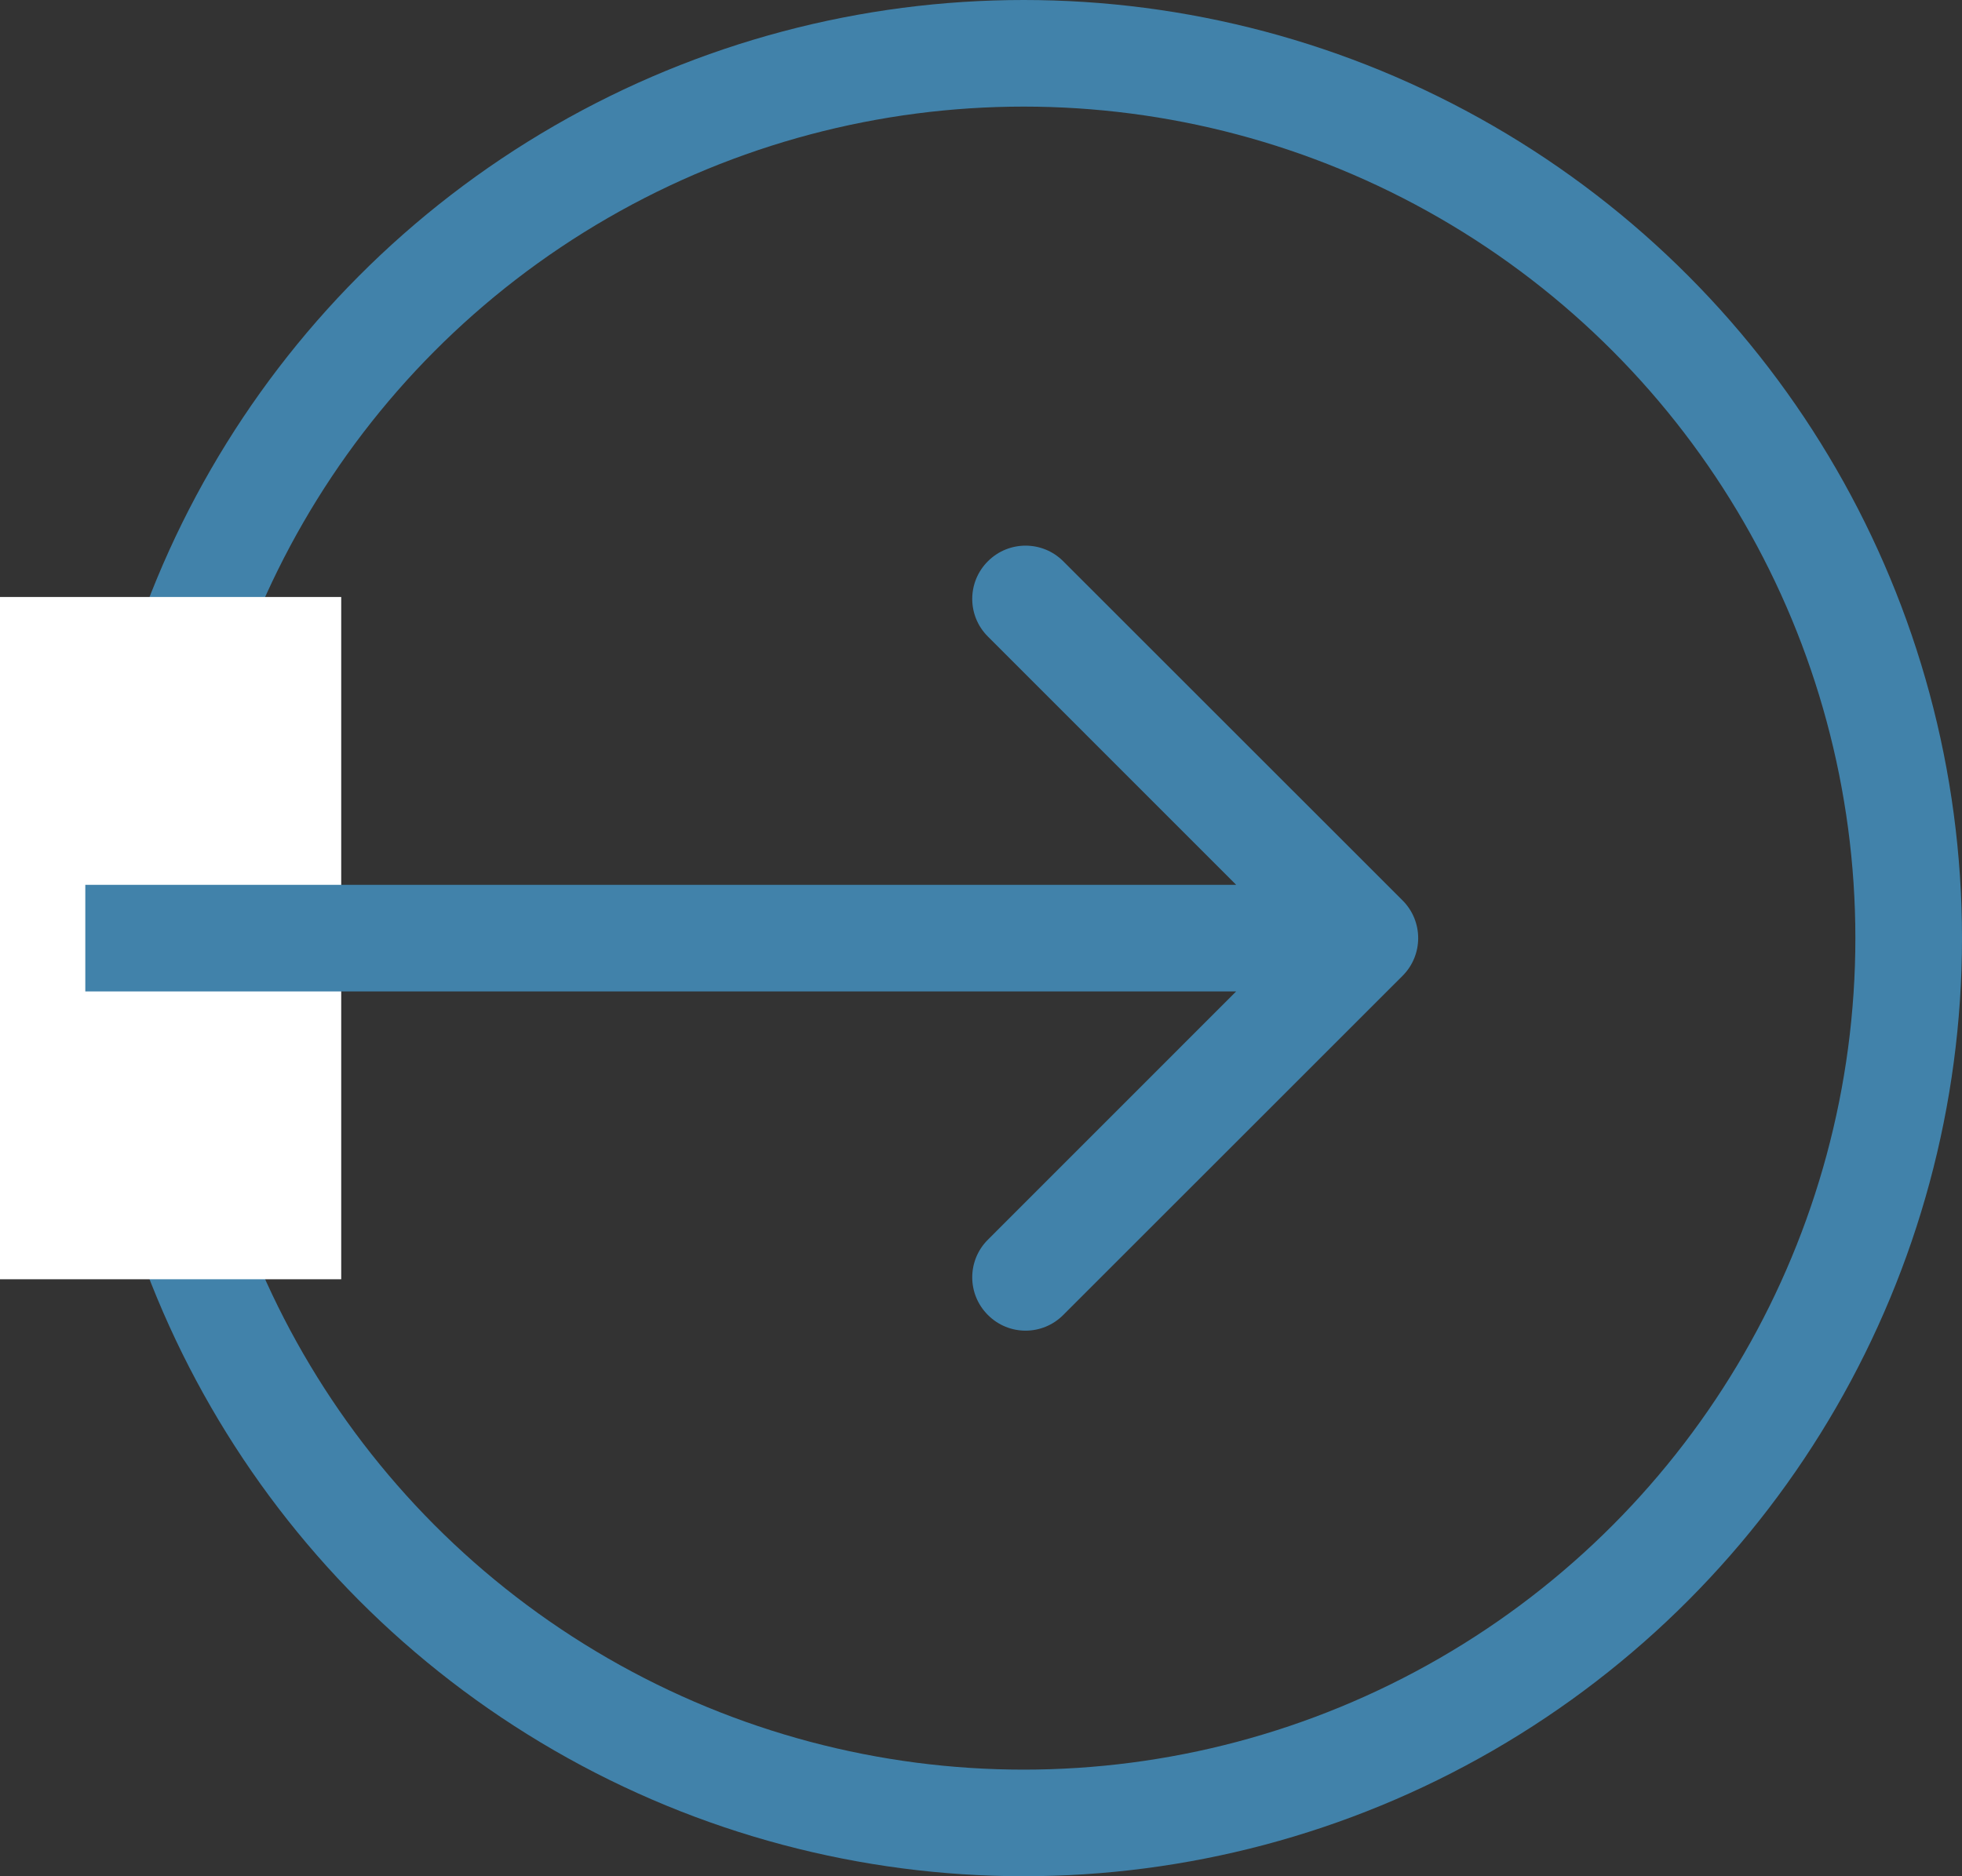
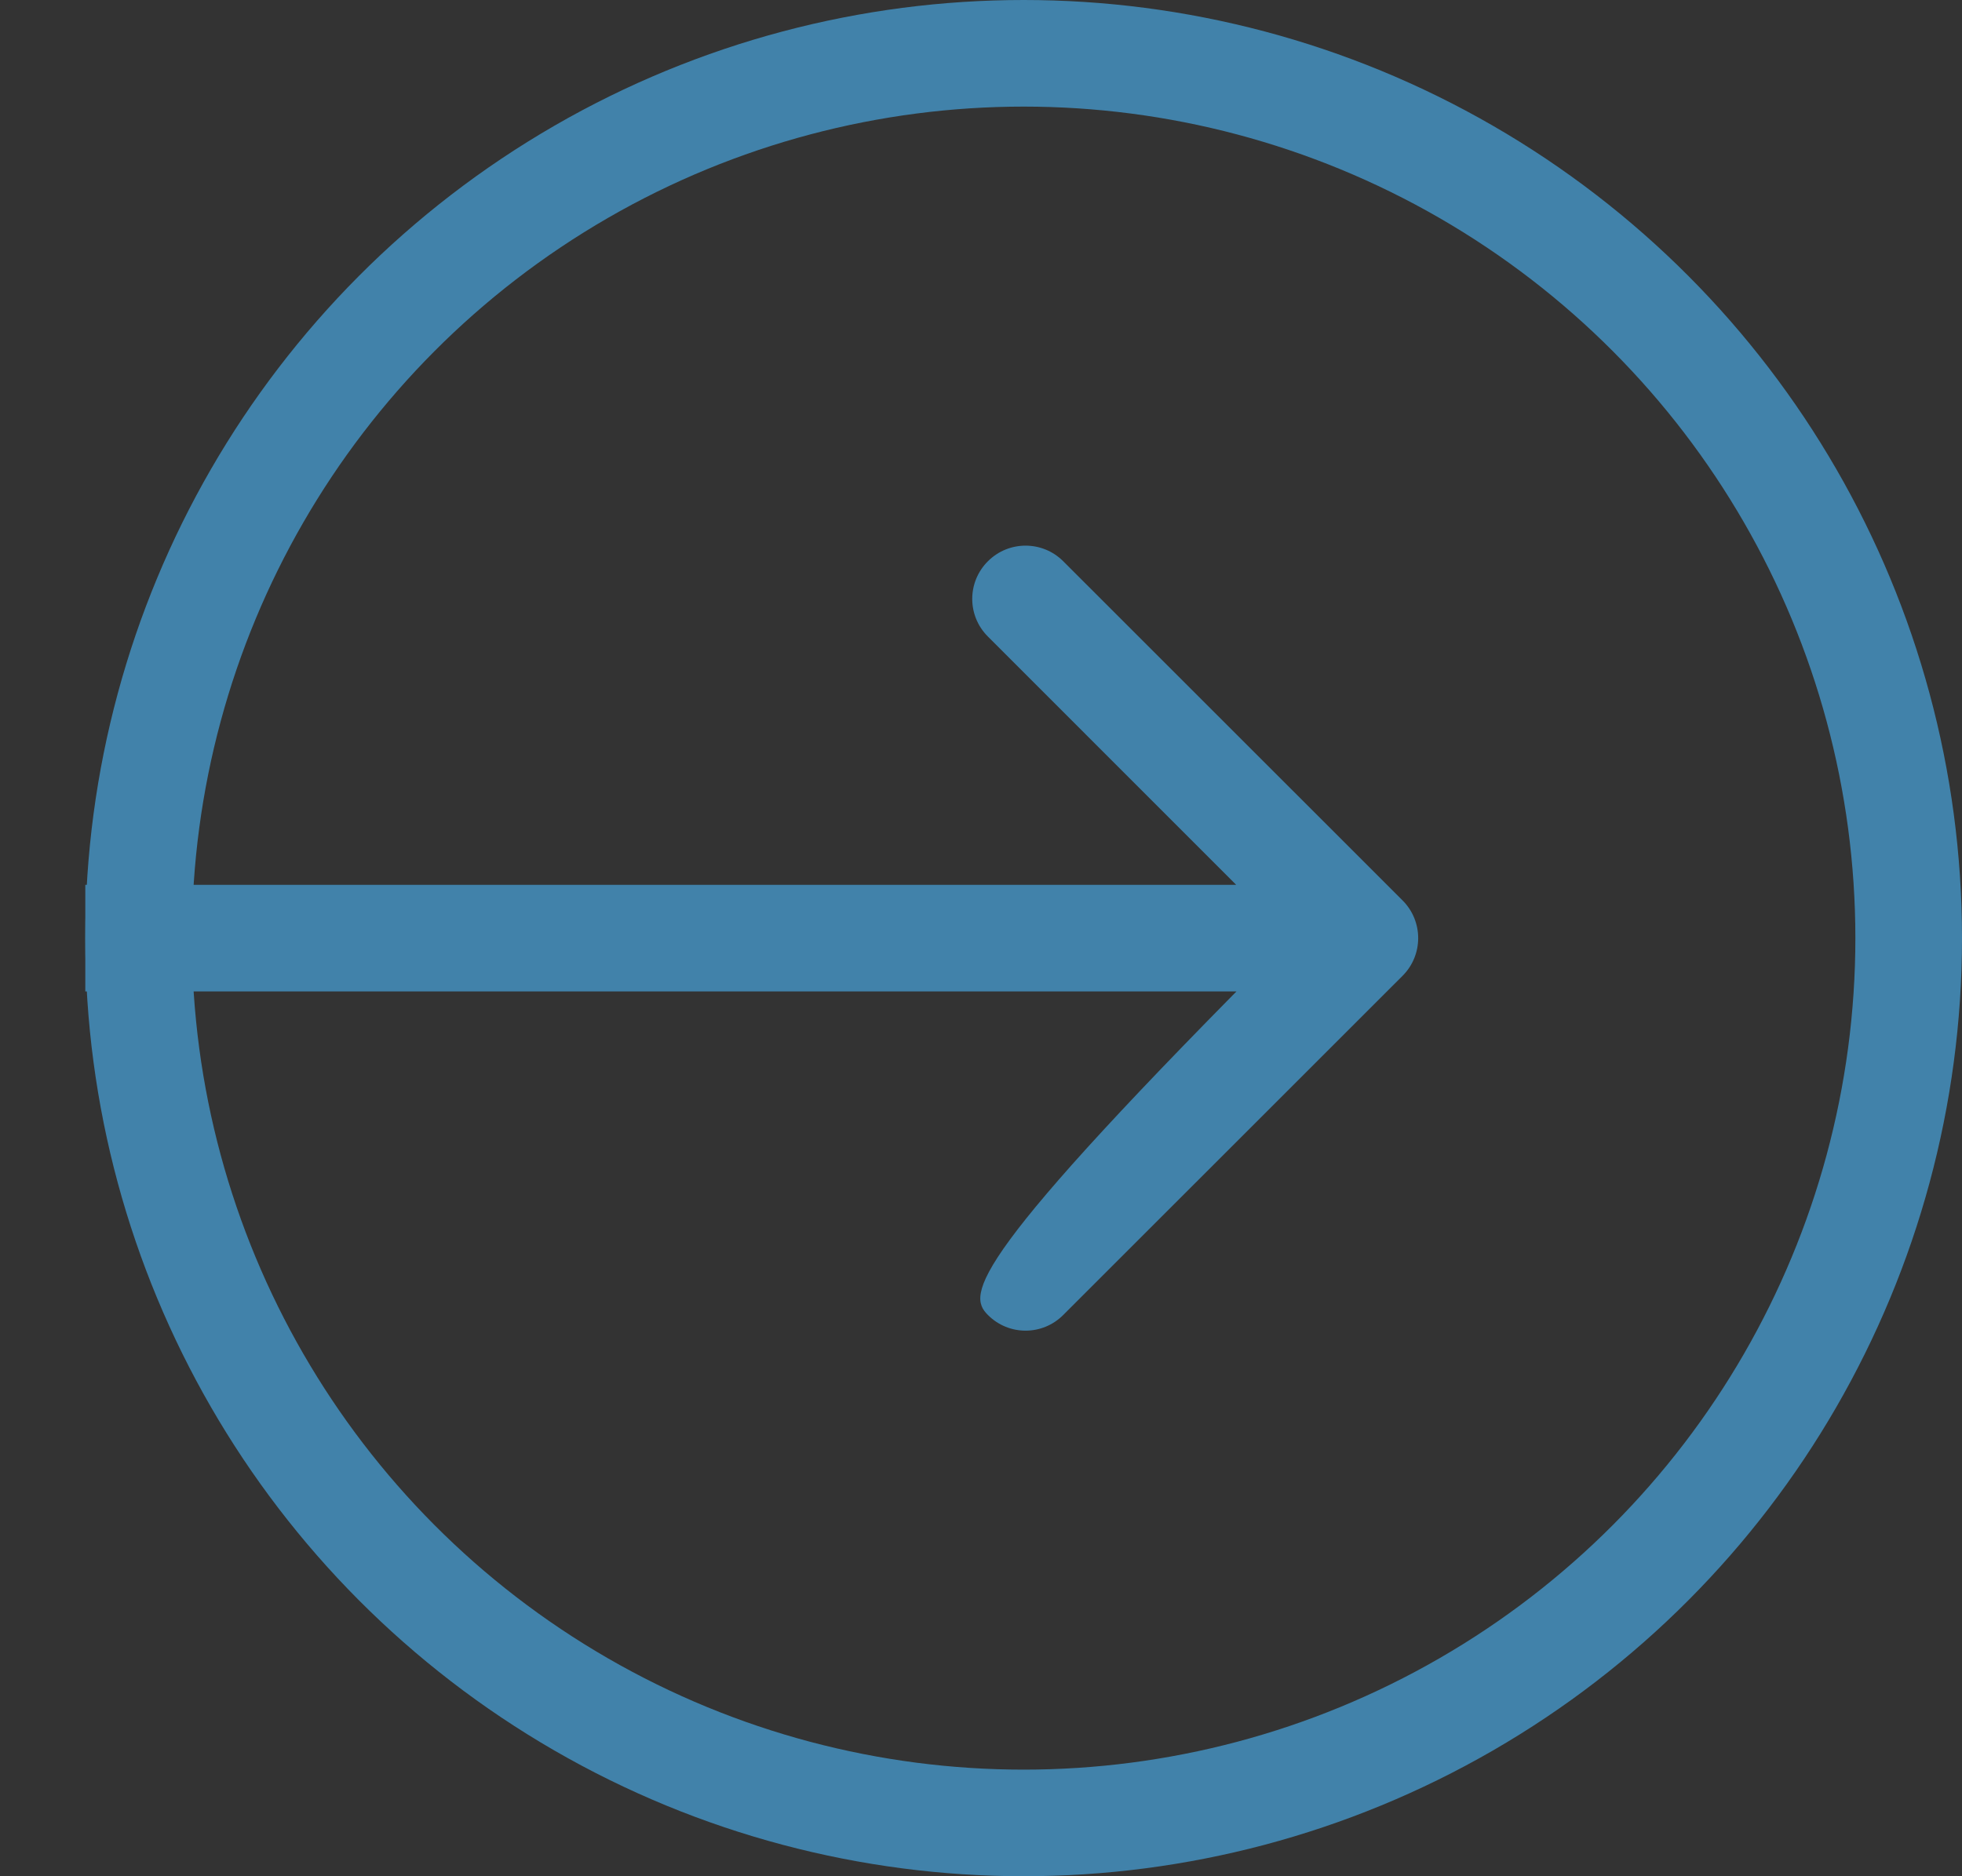
<svg xmlns="http://www.w3.org/2000/svg" width="23" height="22" viewBox="0 0 23 22" fill="none">
  <rect x="0" y="0" width="23" height="22" fill="#333333" stroke="none" />
  <circle cx="12" cy="11" r="10.375" stroke="#4182AA" stroke-width="1.25" />
-   <rect y="7" width="4" height="8" fill="white" />
-   <path d="M16.442 11.442C16.686 11.198 16.686 10.802 16.442 10.558L12.464 6.581C12.22 6.337 11.825 6.337 11.581 6.581C11.336 6.825 11.336 7.22 11.581 7.464L15.116 11L11.581 14.536C11.336 14.78 11.336 15.175 11.581 15.419C11.825 15.664 12.22 15.664 12.464 15.419L16.442 11.442ZM1 11.625L16 11.625L16 10.375L1 10.375L1 11.625Z" fill="#4182AA" />
+   <path d="M16.442 11.442C16.686 11.198 16.686 10.802 16.442 10.558L12.464 6.581C12.22 6.337 11.825 6.337 11.581 6.581C11.336 6.825 11.336 7.22 11.581 7.464L15.116 11C11.336 14.78 11.336 15.175 11.581 15.419C11.825 15.664 12.22 15.664 12.464 15.419L16.442 11.442ZM1 11.625L16 11.625L16 10.375L1 10.375L1 11.625Z" fill="#4182AA" />
</svg>